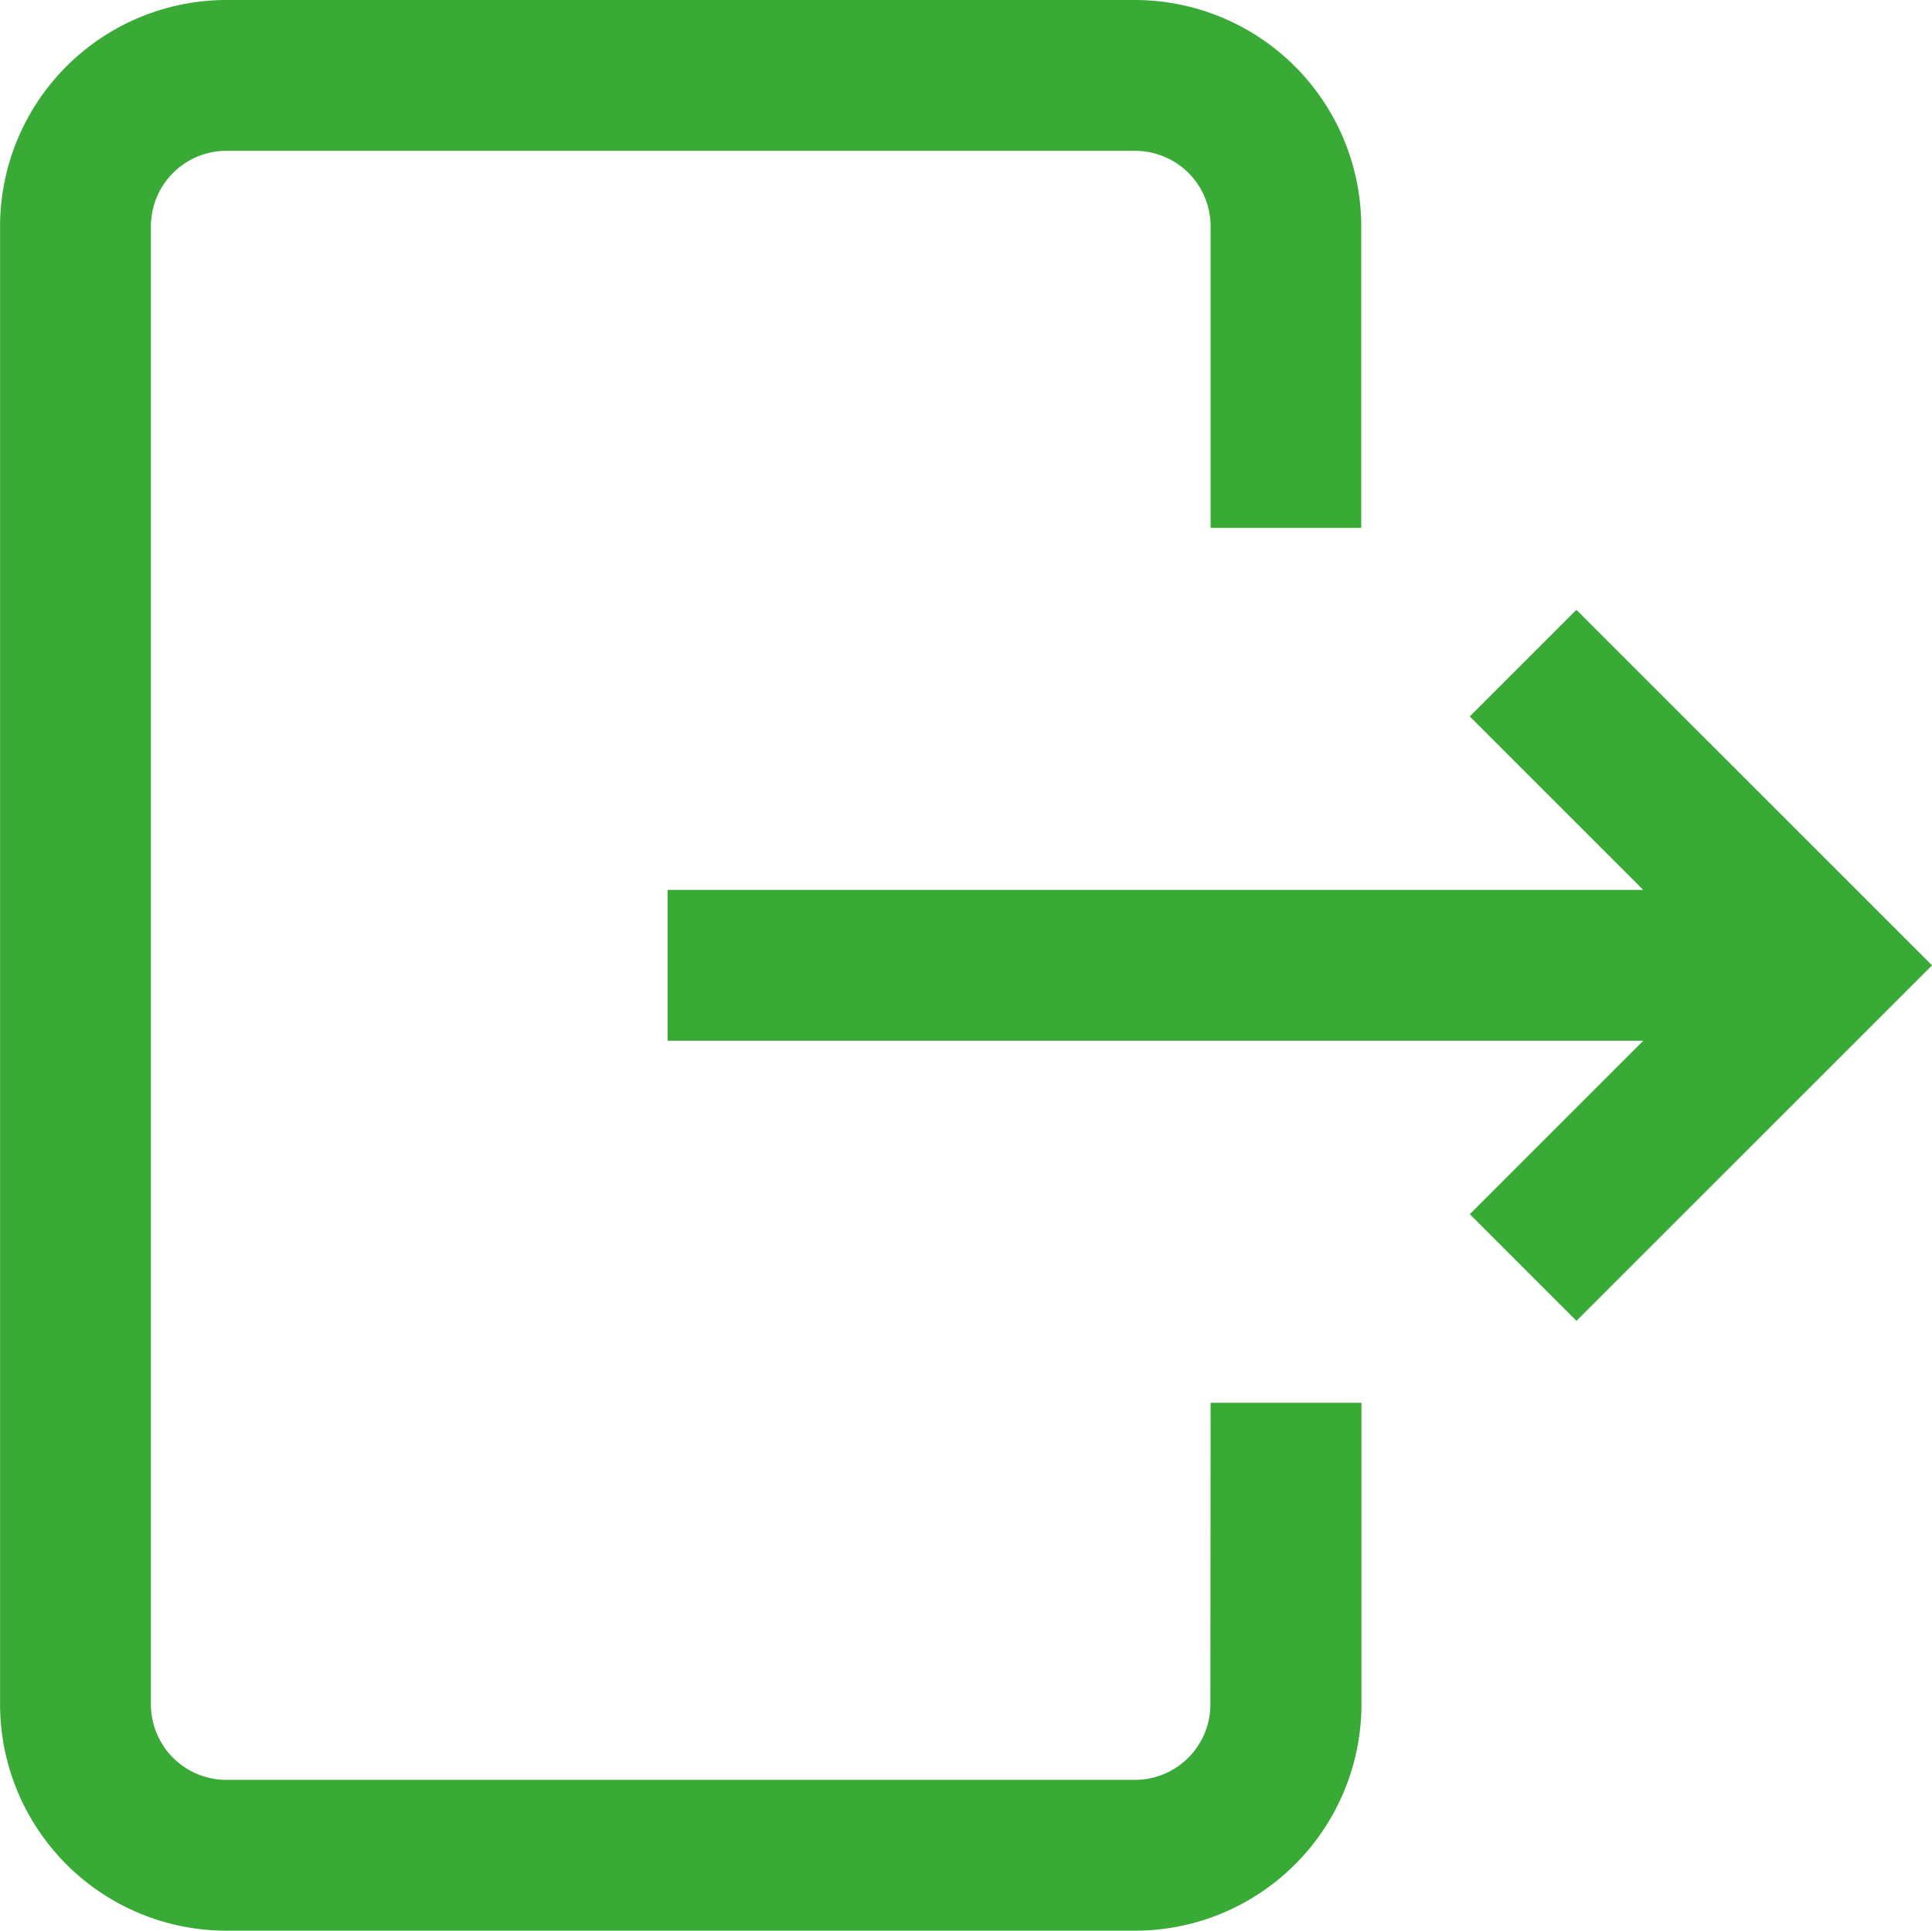
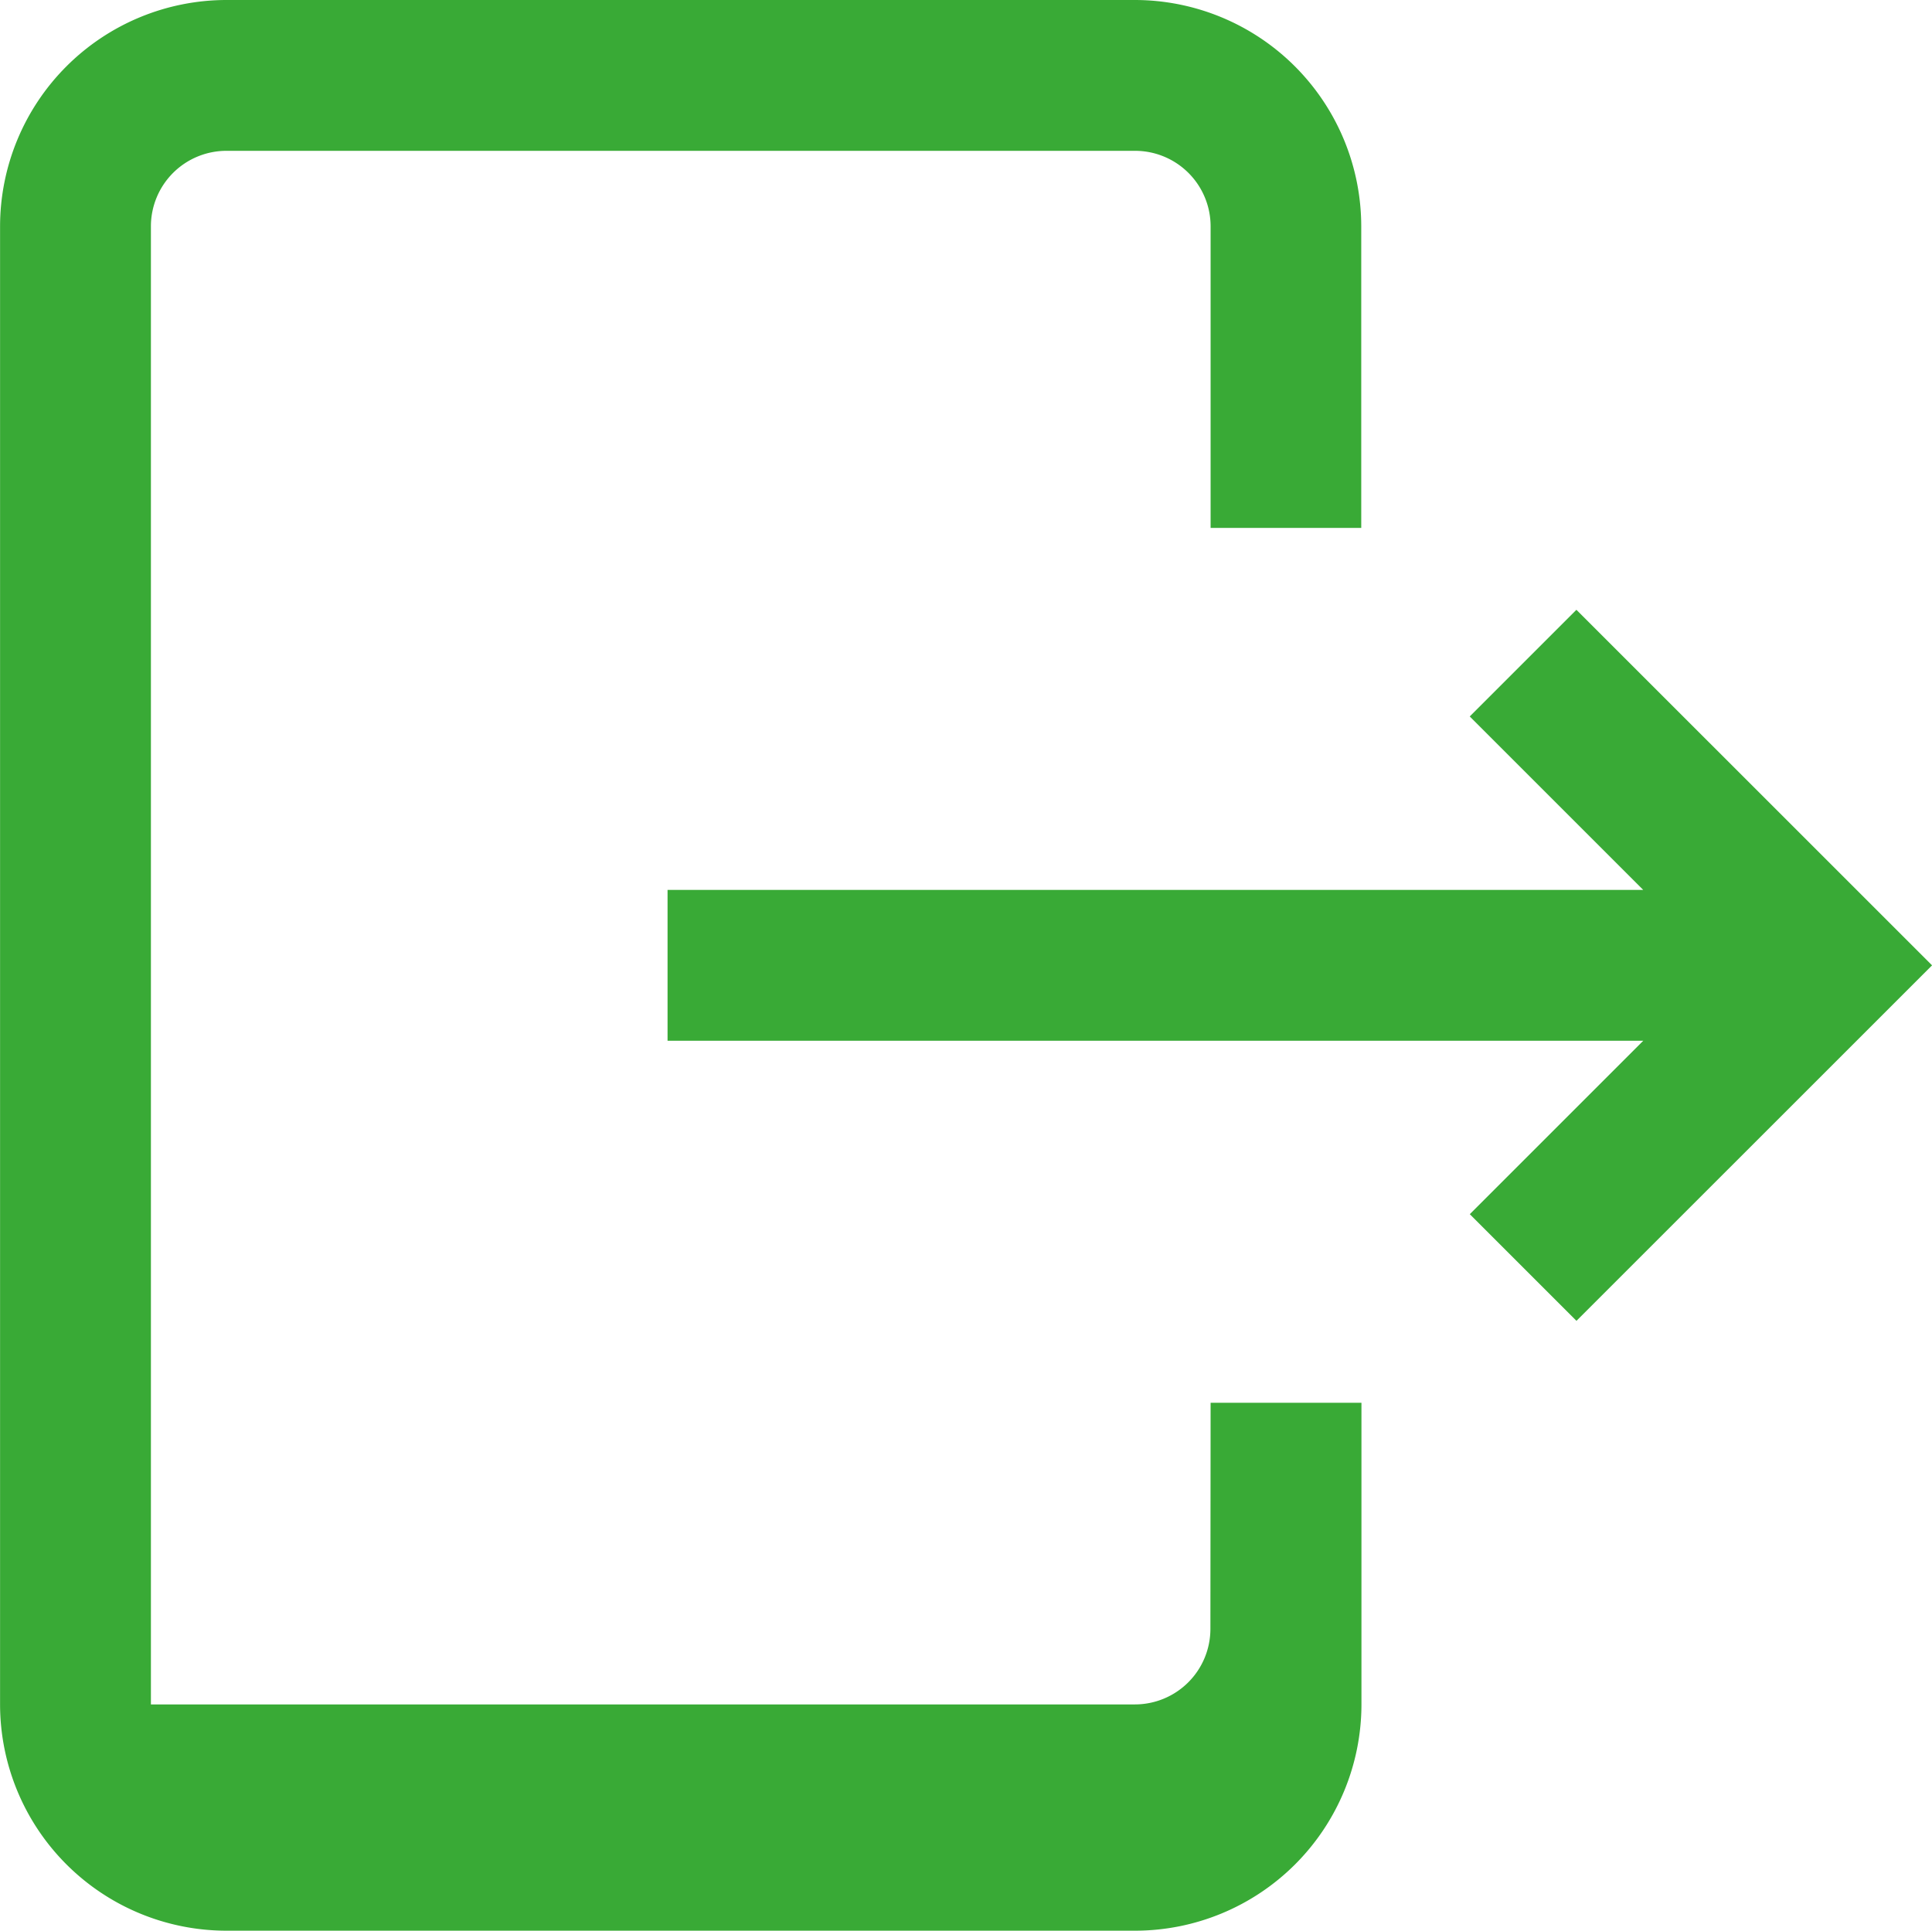
<svg xmlns="http://www.w3.org/2000/svg" width="28.6" height="28.584" viewBox="0 0 28.6 28.584">
  <g id="Group_1393" data-name="Group 1393" transform="translate(-1330.4 116)">
-     <path id="logout_1_" data-name="logout (1)" d="M17.92,20.768h2.233v4.466a3.353,3.353,0,0,1-3.35,3.35H3.349A3.353,3.353,0,0,1,0,25.234V3.35A3.354,3.354,0,0,1,3.349,0H16.8a3.354,3.354,0,0,1,3.35,3.35V7.816H17.92V3.35A1.118,1.118,0,0,0,16.8,2.233H3.349A1.118,1.118,0,0,0,2.233,3.35V25.234a1.118,1.118,0,0,0,1.117,1.117H16.8a1.118,1.118,0,0,0,1.117-1.117Zm5.415-11.74-1.579,1.579,2.568,2.568H9.881v2.233H24.325l-2.568,2.568,1.579,1.579L28.6,14.292Zm0,0" transform="translate(1330.401 -116)" fill="#39AA36" />
+     <path id="logout_1_" data-name="logout (1)" d="M17.92,20.768h2.233v4.466a3.353,3.353,0,0,1-3.35,3.35H3.349A3.353,3.353,0,0,1,0,25.234V3.35A3.354,3.354,0,0,1,3.349,0H16.8a3.354,3.354,0,0,1,3.35,3.35V7.816H17.92V3.35A1.118,1.118,0,0,0,16.8,2.233H3.349A1.118,1.118,0,0,0,2.233,3.35V25.234H16.8a1.118,1.118,0,0,0,1.117-1.117Zm5.415-11.74-1.579,1.579,2.568,2.568H9.881v2.233H24.325l-2.568,2.568,1.579,1.579L28.6,14.292Zm0,0" transform="translate(1330.401 -116)" fill="#39AA36" />
  </g>
</svg>